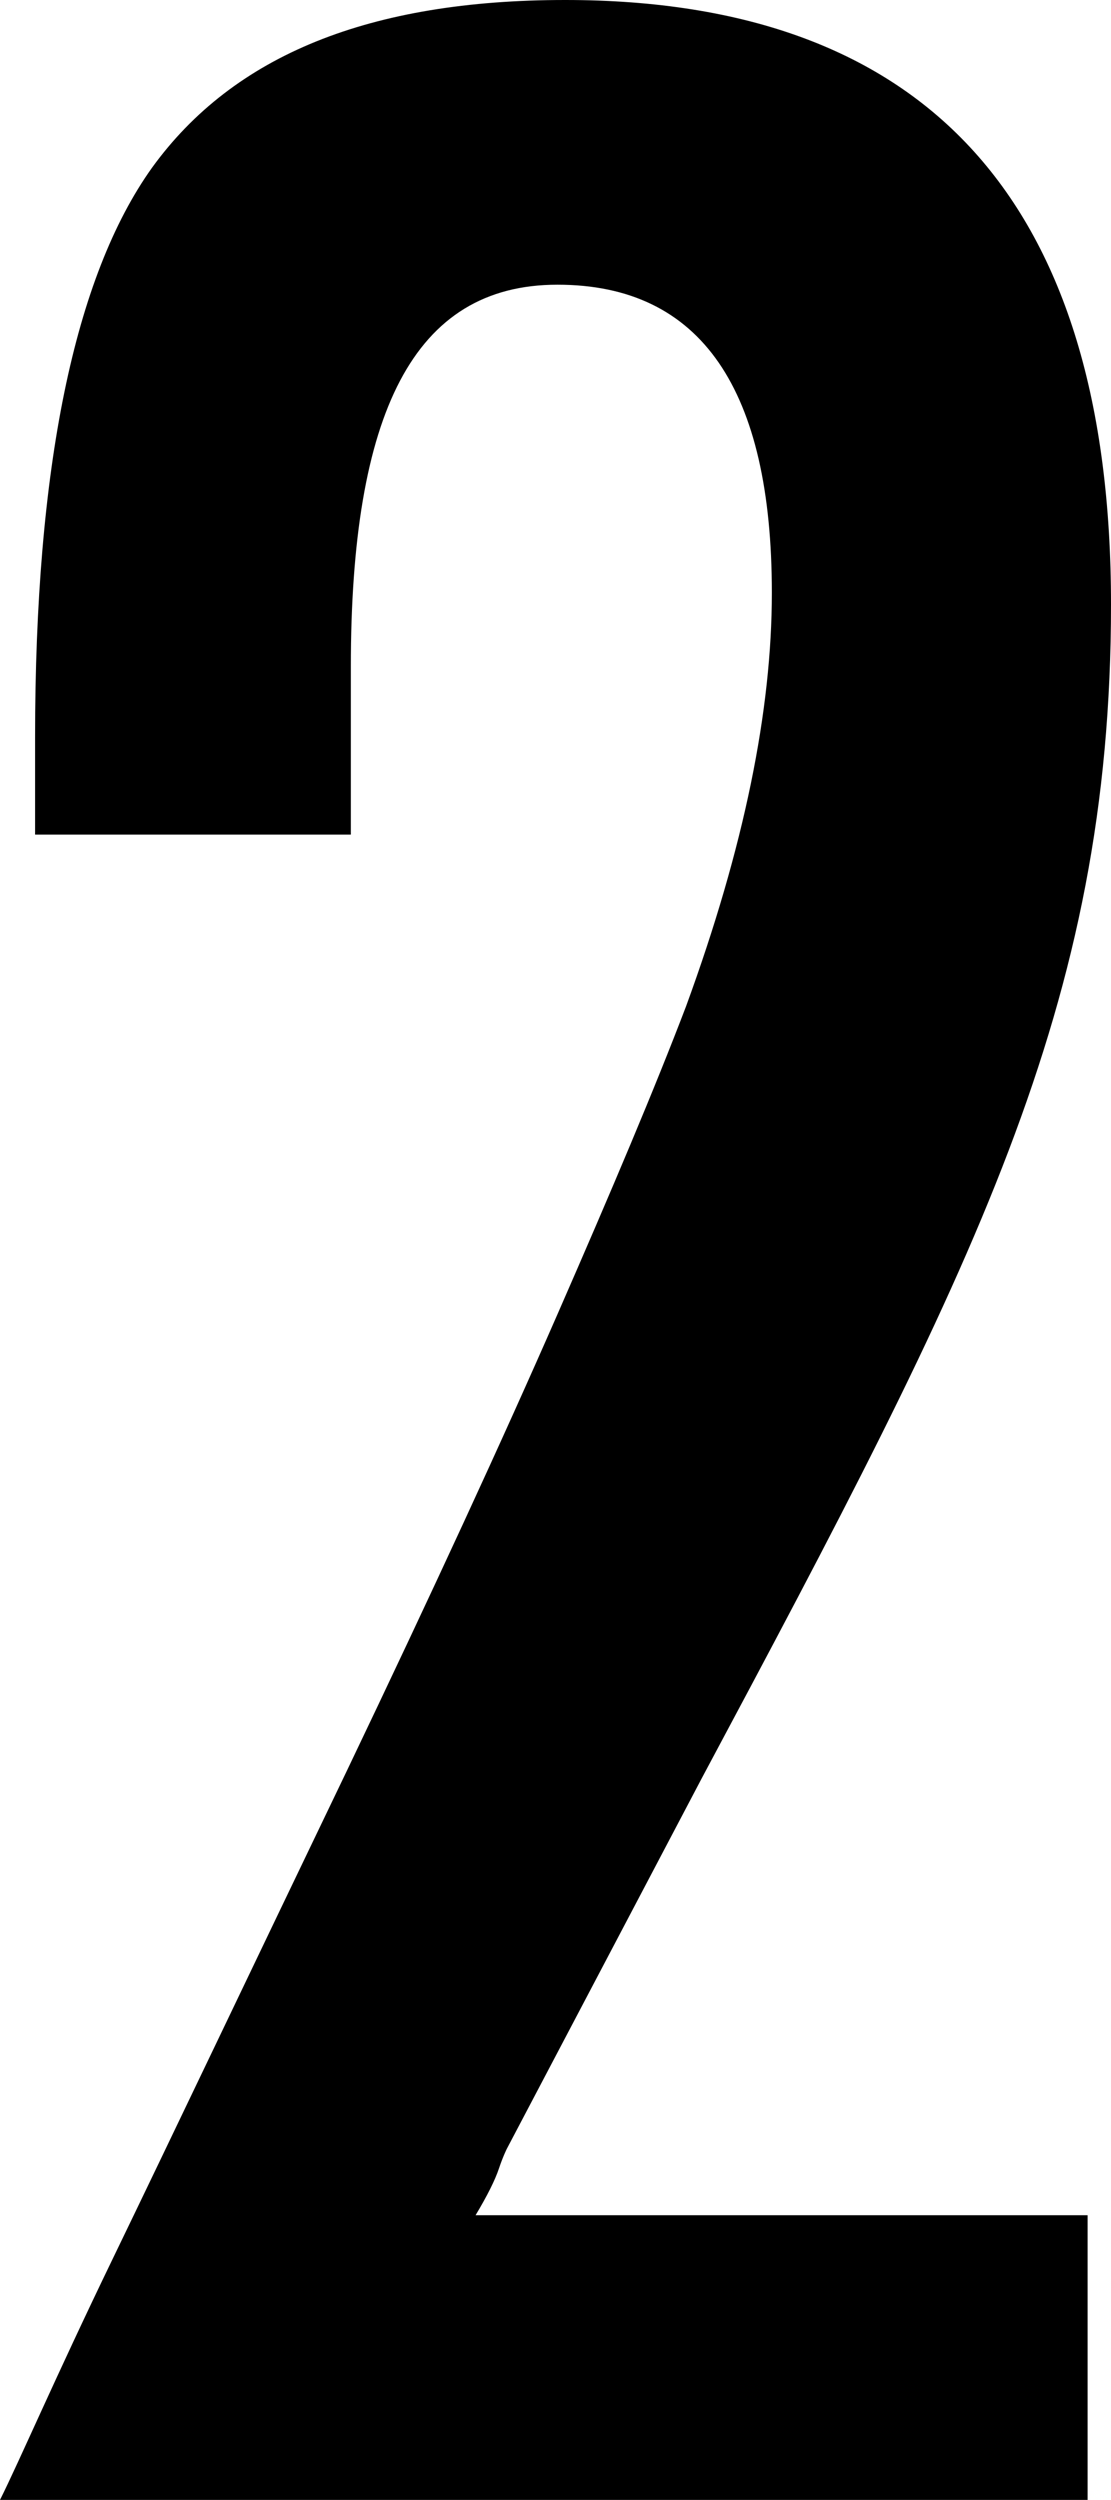
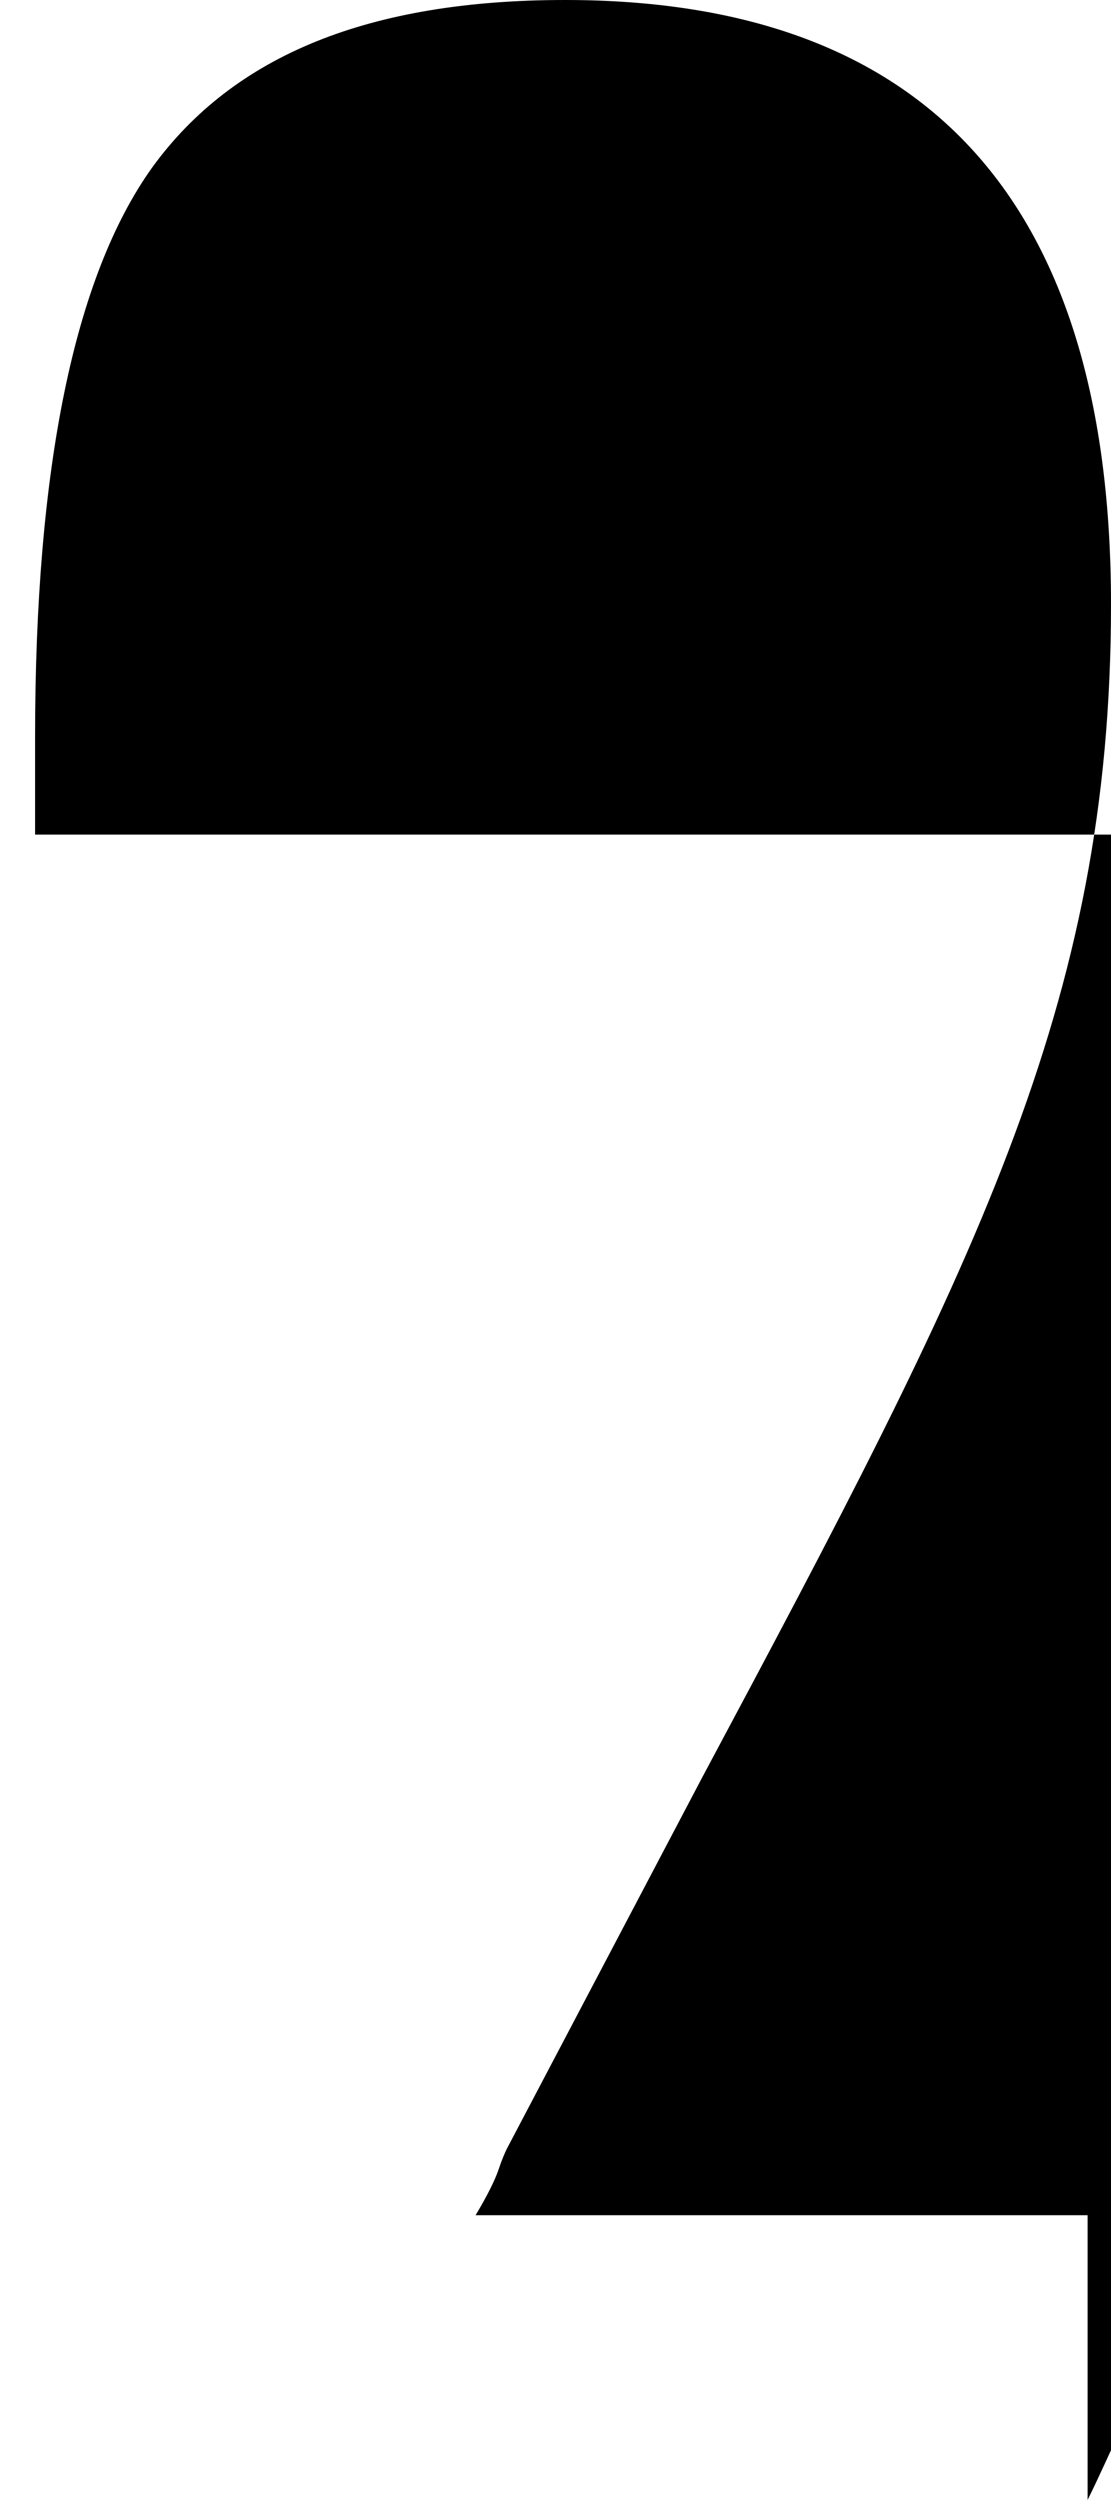
<svg xmlns="http://www.w3.org/2000/svg" id="Layer_1" version="1.1" viewBox="0 0 28.5 64.1">
-   <path d="M9.2,21.4H.9v-2.5c0-6.9,1-11.8,3-14.6C6,1.4,9.5,0,14.5,0c9.3,0,14,5.2,14,15.5s-3.5,17-10.5,30.1l-5,9.5c0,0-.1.2-.2.5-.1.3-.3.7-.6,1.2h15.7v7.3H0c.5-1,1.4-3.1,2.9-6.2,1.5-3.1,3.5-7.3,6-12.5,2.2-4.6,4-8.5,5.4-11.7,1.4-3.2,2.5-5.8,3.3-7.9,1.5-4.1,2.2-7.6,2.2-10.6,0-5.2-1.8-7.9-5.5-7.9s-5.3,3.3-5.3,9.8v3.6s0,.7,0,.7Z" />
+   <path d="M9.2,21.4H.9v-2.5c0-6.9,1-11.8,3-14.6C6,1.4,9.5,0,14.5,0c9.3,0,14,5.2,14,15.5s-3.5,17-10.5,30.1l-5,9.5c0,0-.1.2-.2.5-.1.3-.3.7-.6,1.2h15.7v7.3c.5-1,1.4-3.1,2.9-6.2,1.5-3.1,3.5-7.3,6-12.5,2.2-4.6,4-8.5,5.4-11.7,1.4-3.2,2.5-5.8,3.3-7.9,1.5-4.1,2.2-7.6,2.2-10.6,0-5.2-1.8-7.9-5.5-7.9s-5.3,3.3-5.3,9.8v3.6s0,.7,0,.7Z" />
</svg>